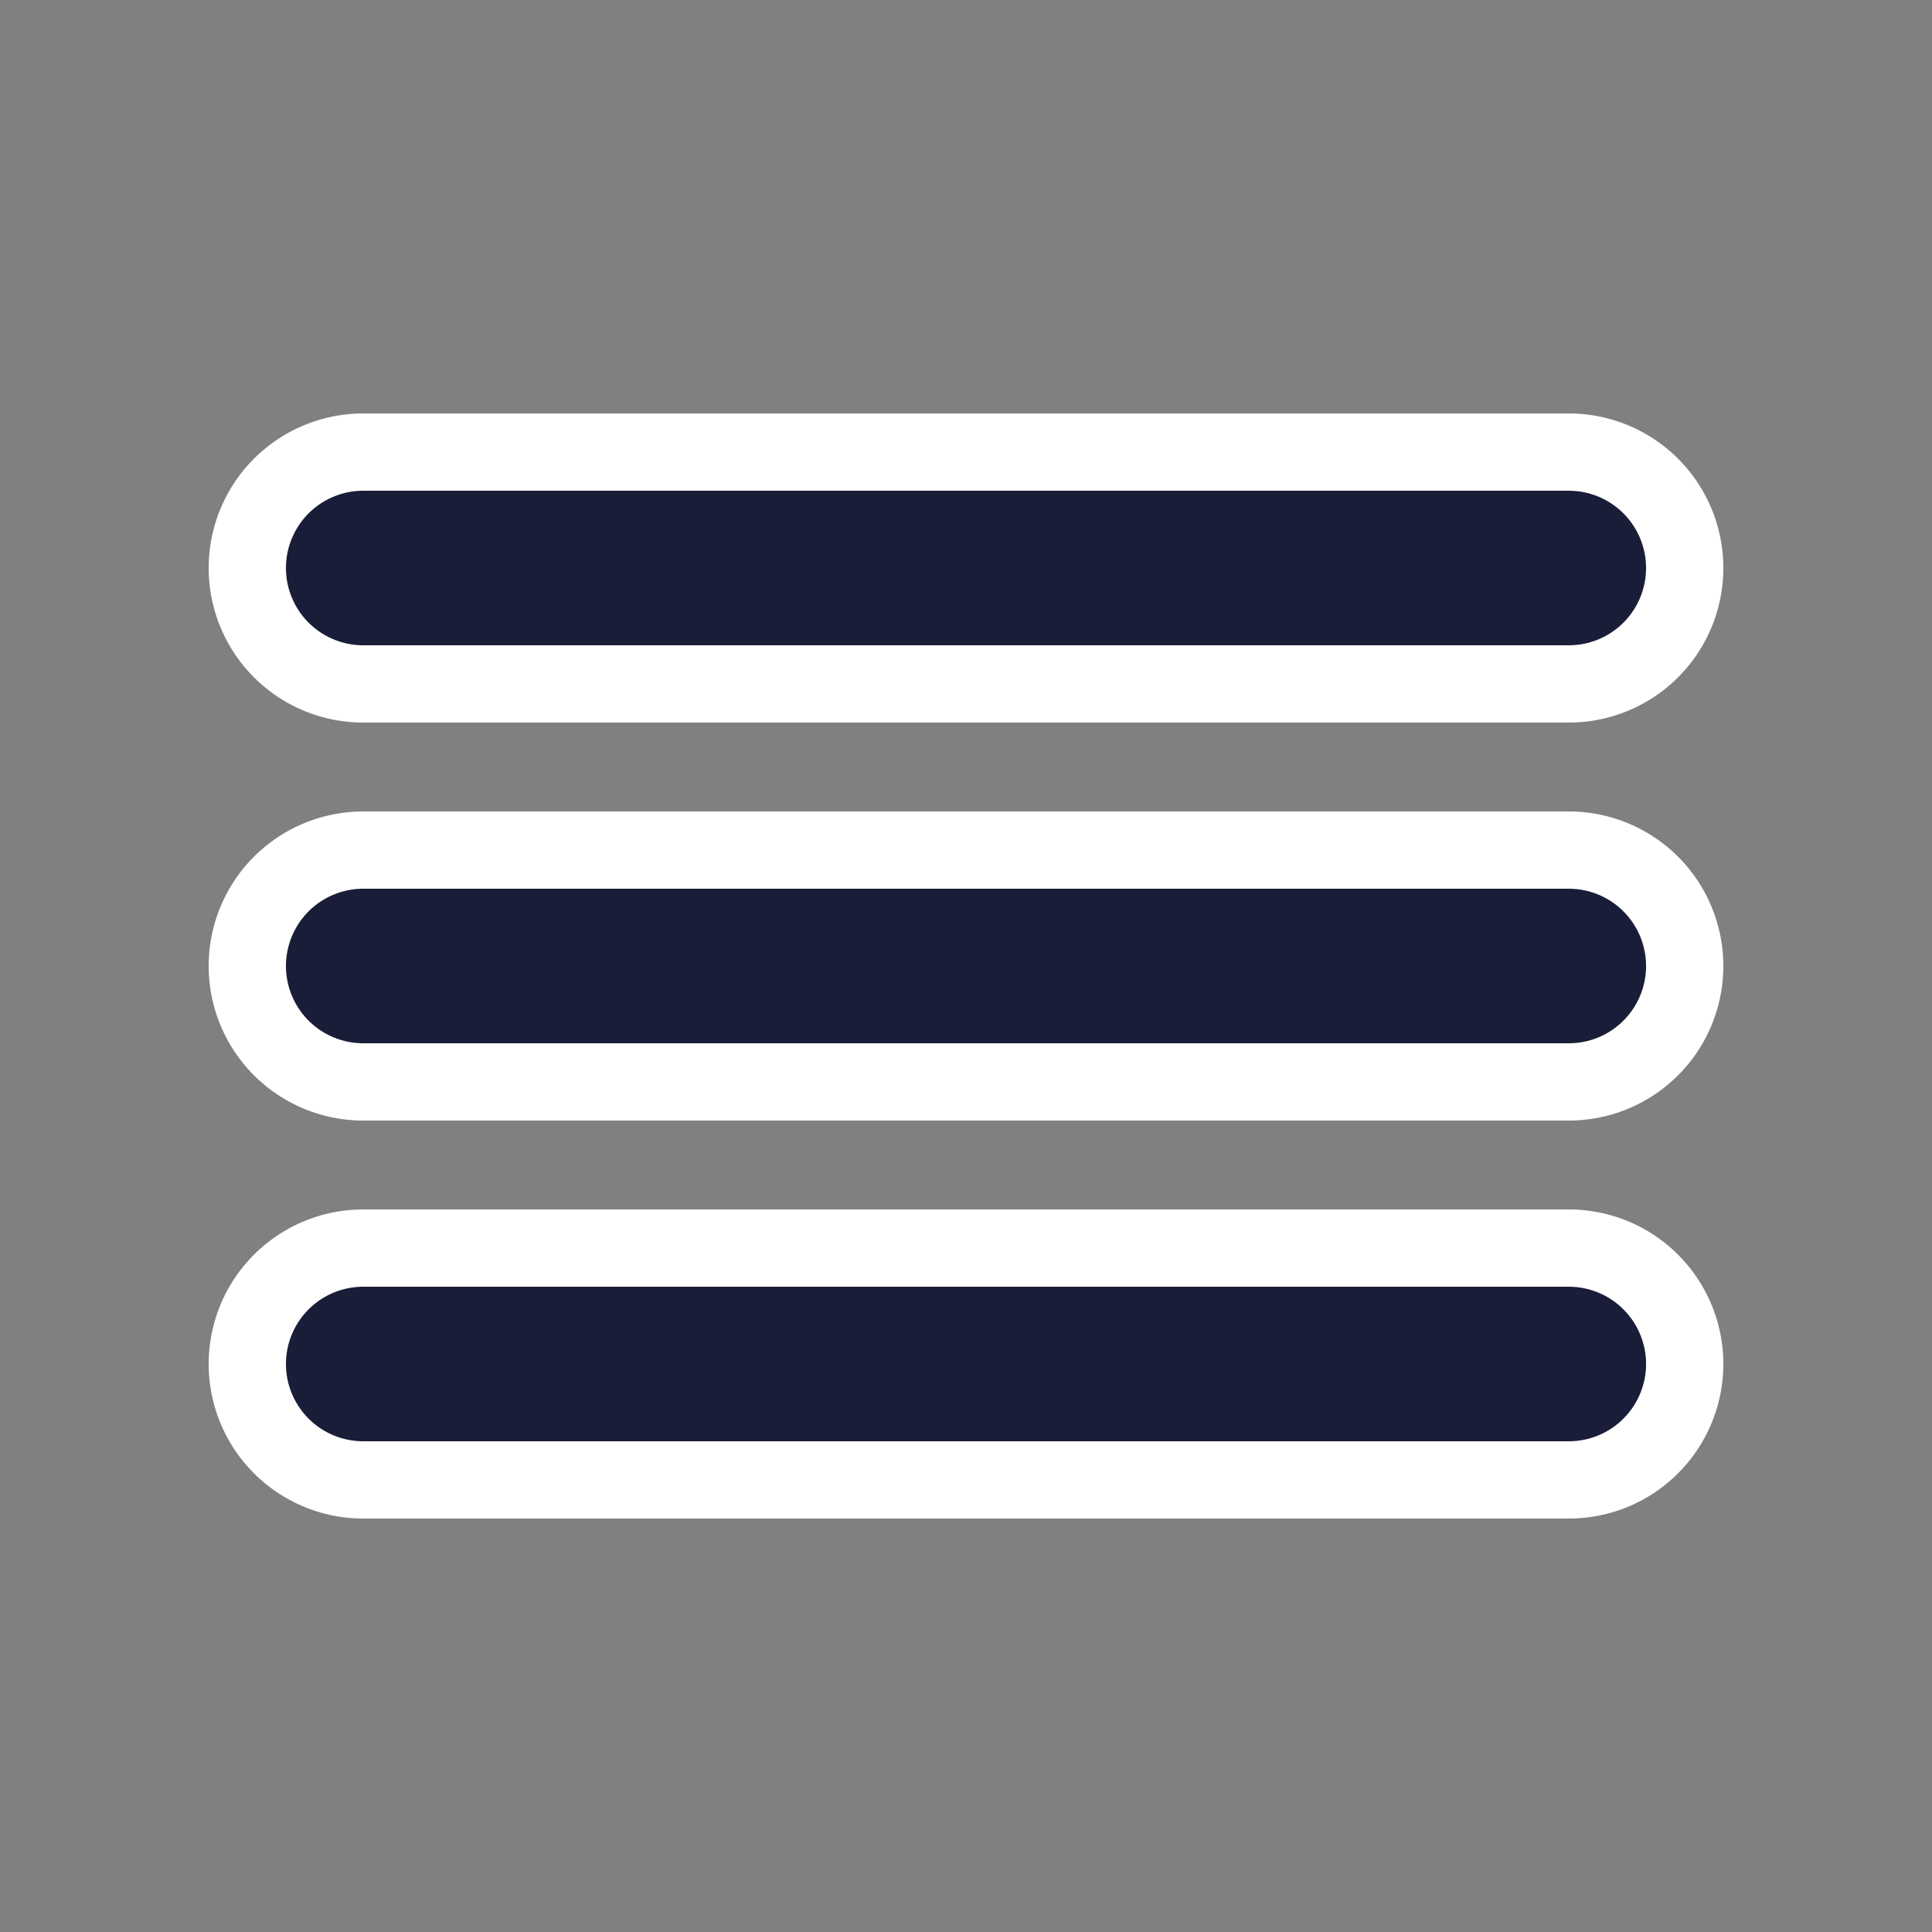
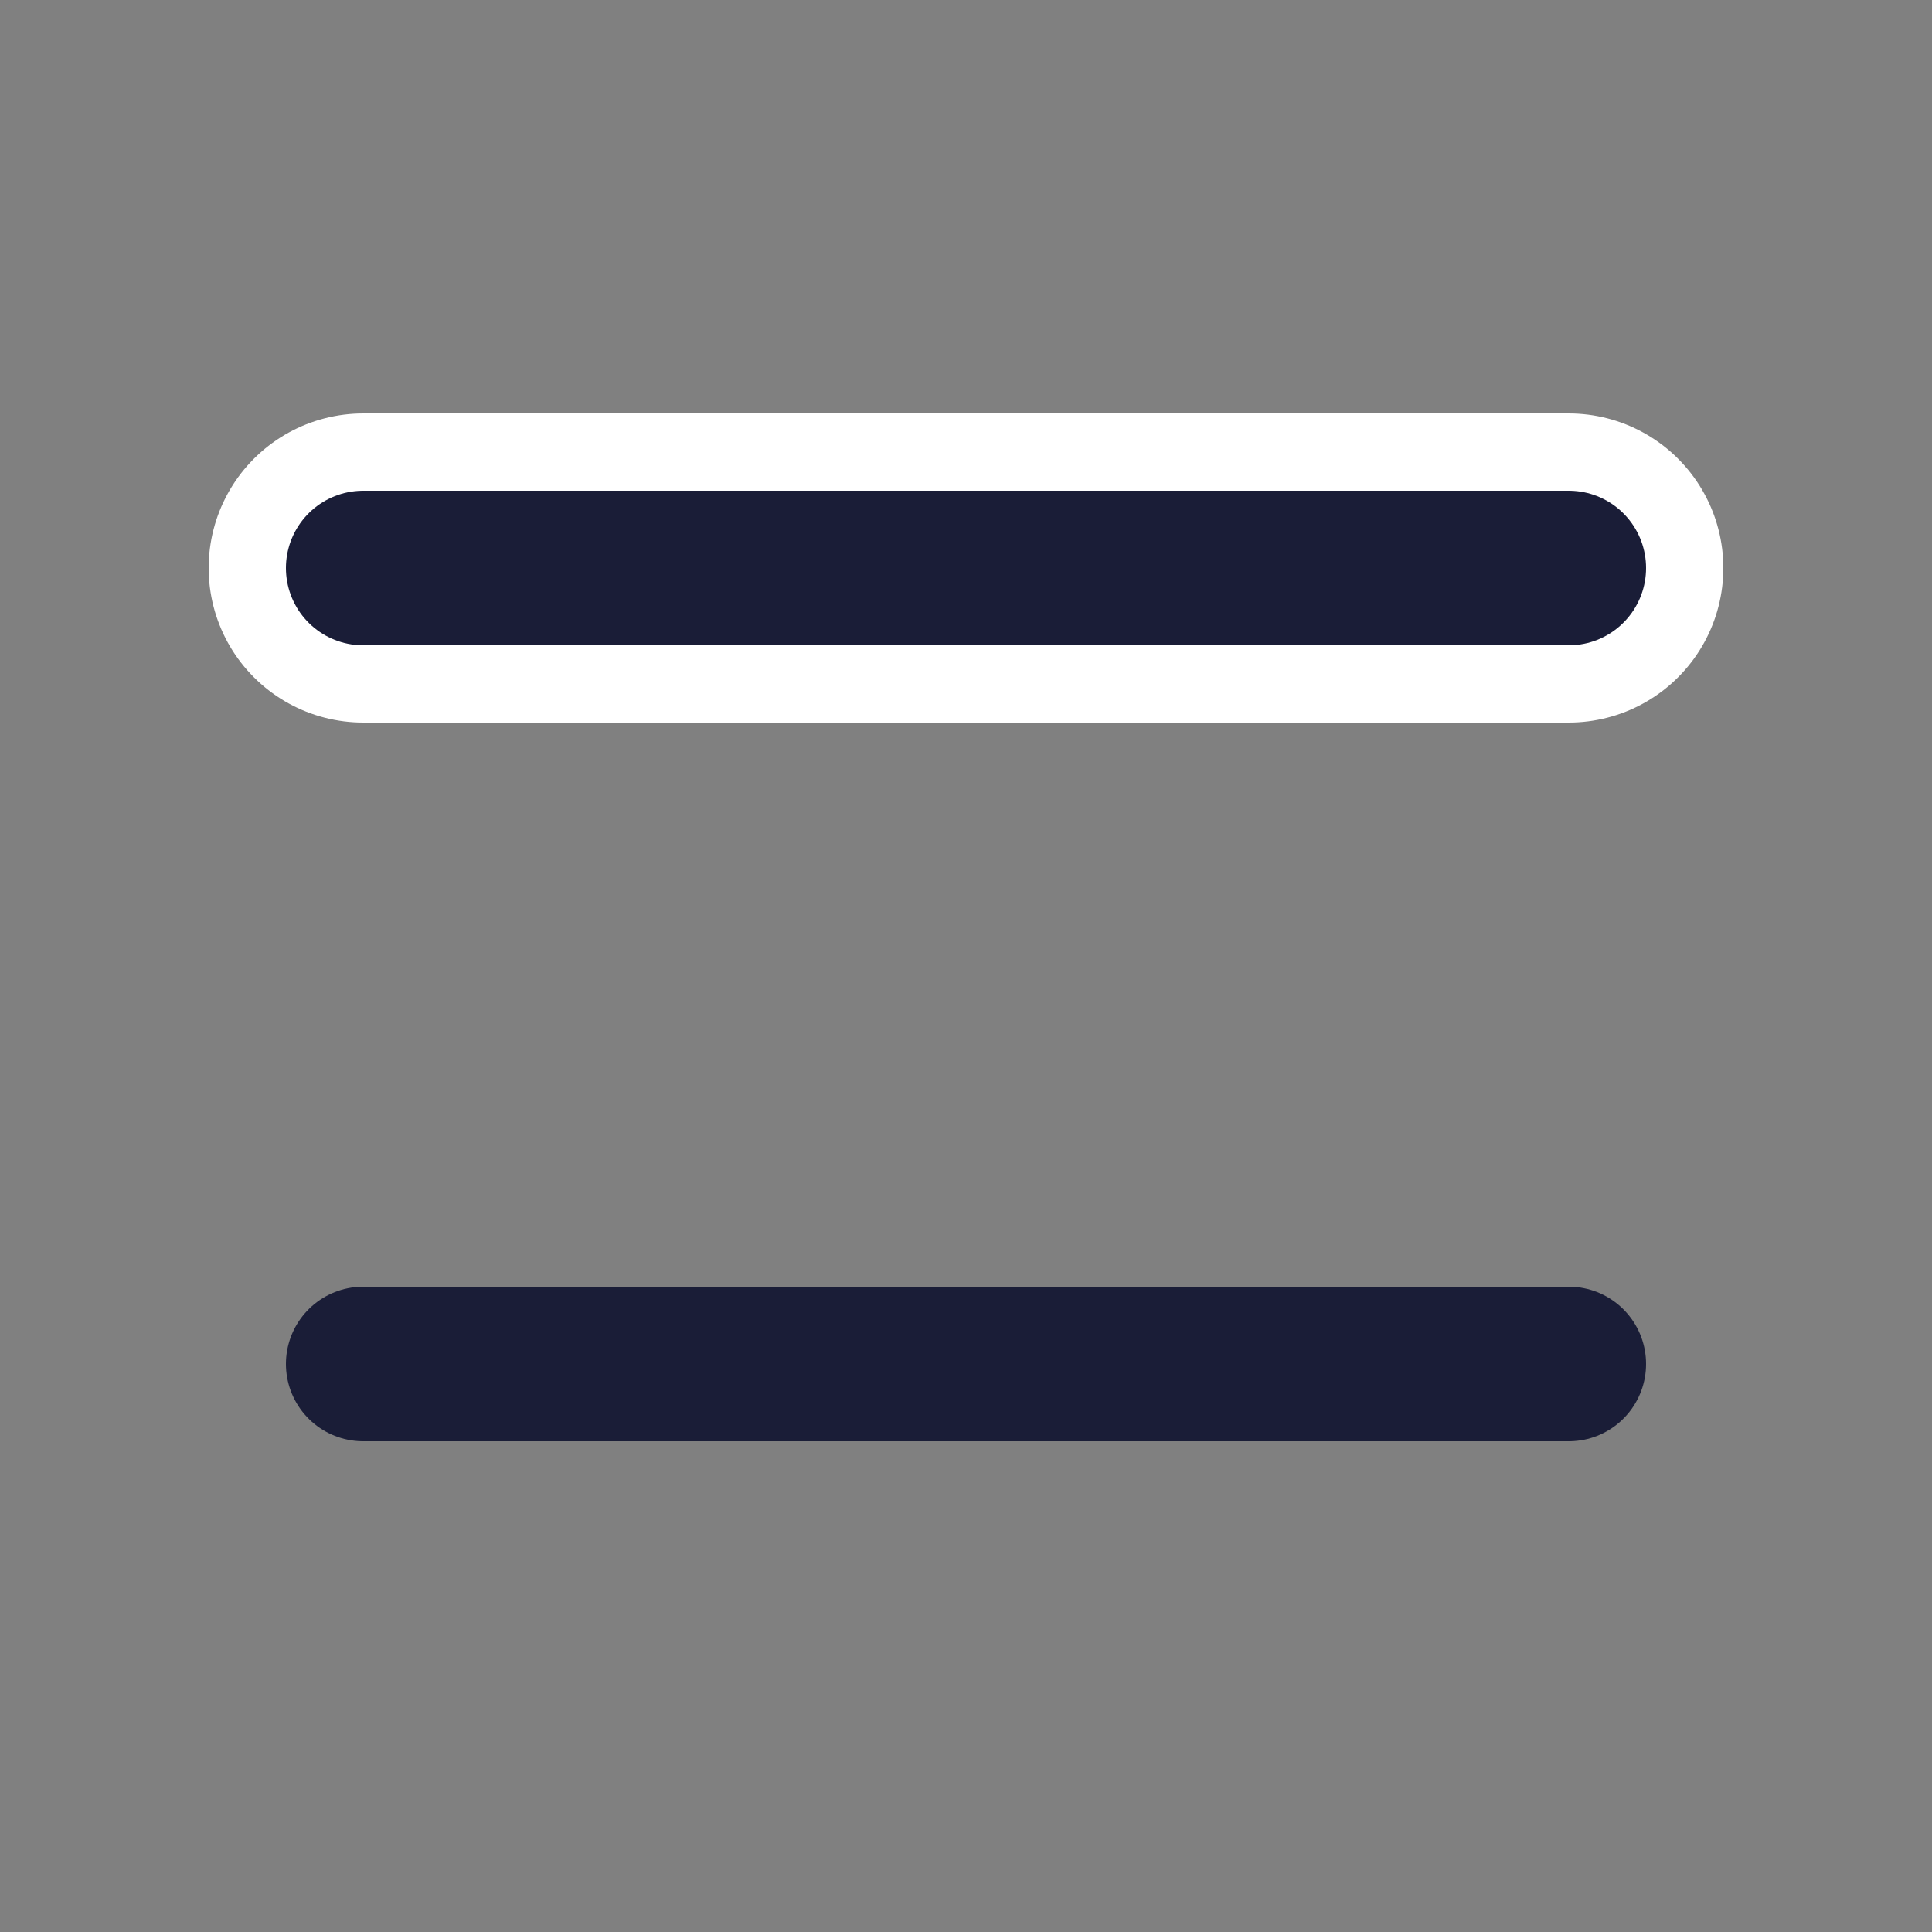
<svg xmlns="http://www.w3.org/2000/svg" version="1.1" id="Layer_1" x="0px" y="0px" viewBox="0 0 50 50" width="50px" style="enable-background:new 0 0 50 50;" xml:space="preserve">
  <rect x="0" y="0" width="50" height="50" fill="#808080" stroke="none" />
  <style type="text/css">
	.st0{fill:none;stroke:#1A1D37;stroke-width:4;stroke-linecap:round;stroke-linejoin:round;stroke-miterlimit:10;}
	.st1{fill:none;stroke:#ffffff;stroke-width:8;stroke-linecap:round;stroke-linejoin:round;stroke-miterlimit:10;}
</style>
  <g>
    <line class="st1" x1="9.4" y1="14.7" x2="40.6" y2="14.7" />
-     <line class="st1" x1="9.4" y1="25" x2="40.6" y2="25" />
-     <line class="st1" x1="9.4" y1="35.3" x2="40.6" y2="35.3" />
    <line class="st0" x1="9.4" y1="14.7" x2="40.6" y2="14.7" />
-     <line class="st0" x1="9.4" y1="25" x2="40.6" y2="25" />
    <line class="st0" x1="9.4" y1="35.3" x2="40.6" y2="35.3" />
  </g>
</svg>